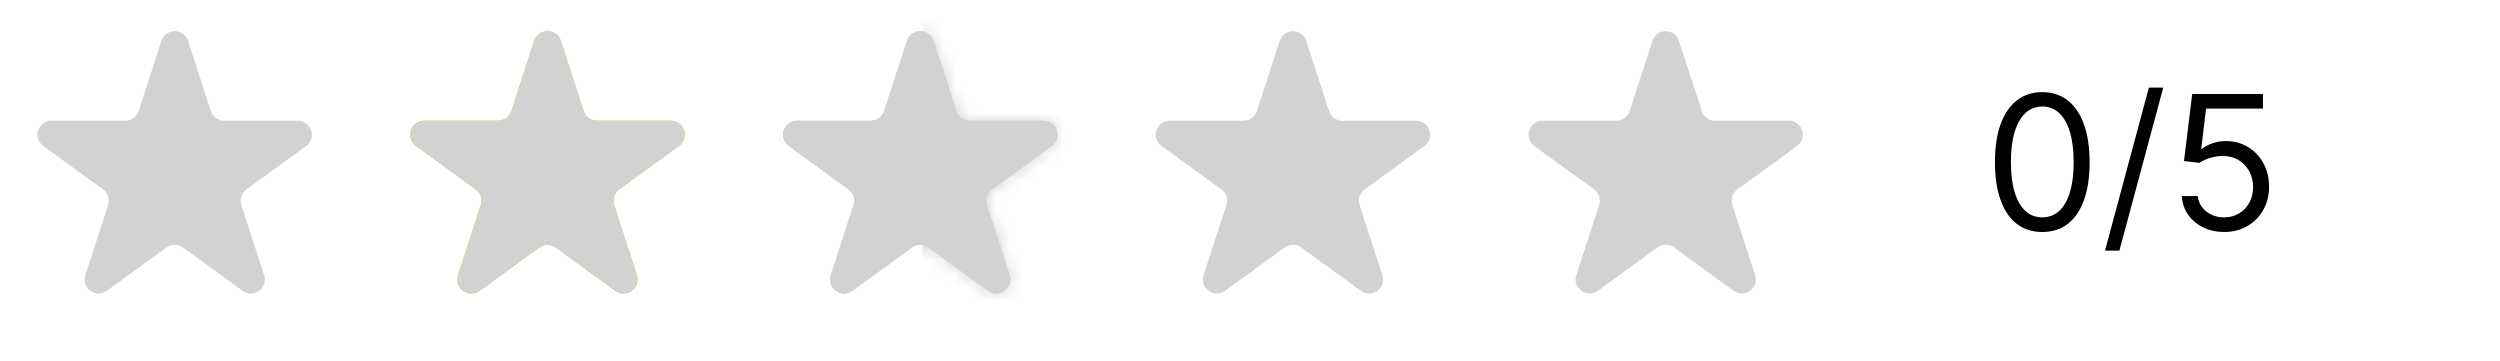
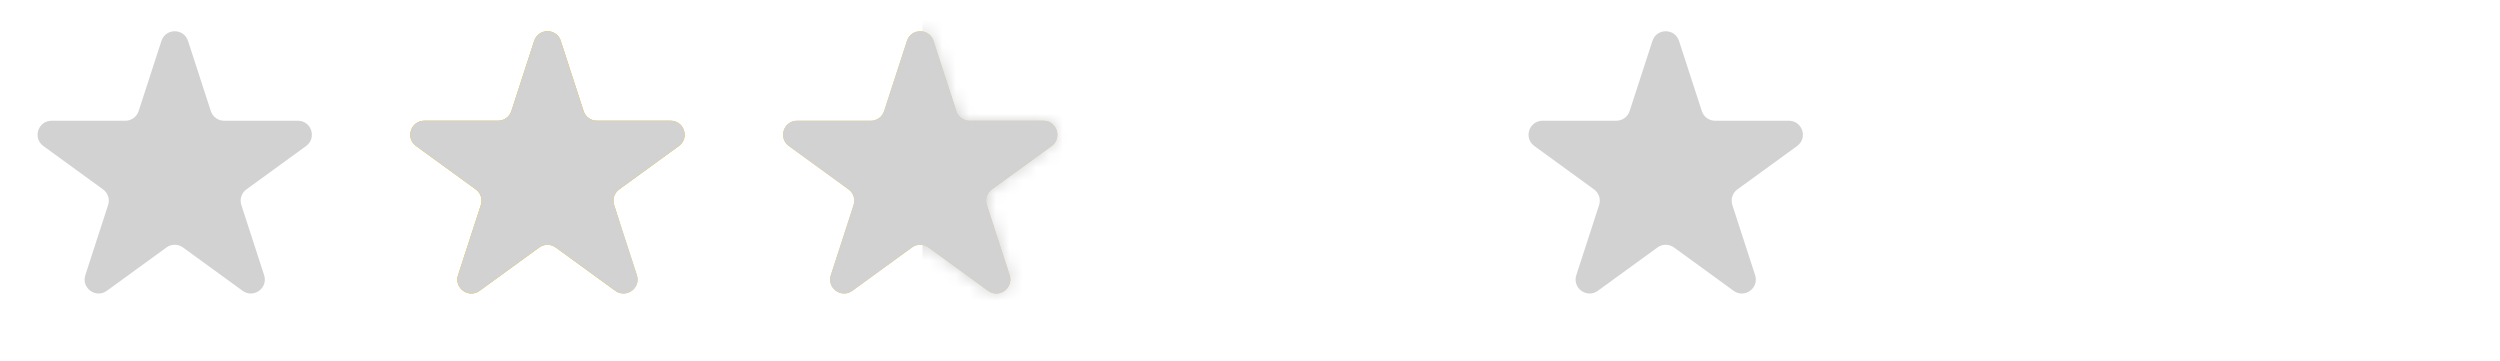
<svg xmlns="http://www.w3.org/2000/svg" width="187" height="27" viewBox="0 0 187 27" fill="none">
  <path d="M12.075 3.06C12.388 2.097 13.751 2.097 14.064 3.06L15.769 8.308C15.909 8.739 16.311 9.031 16.763 9.031H22.282C23.294 9.031 23.715 10.327 22.896 10.922L18.432 14.166C18.065 14.432 17.912 14.904 18.052 15.335L19.757 20.583C20.07 21.546 18.968 22.347 18.148 21.752L13.684 18.508C13.318 18.242 12.821 18.242 12.455 18.508L7.991 21.752C7.171 22.347 6.069 21.546 6.382 20.583L8.087 15.335C8.227 14.904 8.074 14.432 7.707 14.166L3.243 10.922C2.424 10.327 2.845 9.031 3.858 9.031H9.376C9.829 9.031 10.23 8.739 10.37 8.308L12.075 3.06Z" fill="#D2D2D2" />
-   <path d="M39.957 3.06C40.27 2.097 41.633 2.097 41.946 3.06L43.651 8.308C43.791 8.739 44.192 9.031 44.645 9.031H50.163C51.176 9.031 51.597 10.327 50.778 10.922L46.313 14.166C45.947 14.432 45.794 14.904 45.934 15.335L47.639 20.583C47.952 21.546 46.849 22.347 46.03 21.752L41.566 18.508C41.199 18.242 40.703 18.242 40.337 18.508L35.872 21.752C35.053 22.347 33.95 21.546 34.263 20.583L35.969 15.335C36.109 14.904 35.955 14.432 35.589 14.166L31.125 10.922C30.305 10.327 30.726 9.031 31.739 9.031H37.257C37.71 9.031 38.112 8.739 38.252 8.308L39.957 3.06Z" fill="#F2C94C" />
+   <path d="M39.957 3.06C40.27 2.097 41.633 2.097 41.946 3.06L43.651 8.308C43.791 8.739 44.192 9.031 44.645 9.031H50.163C51.176 9.031 51.597 10.327 50.778 10.922L46.313 14.166C45.947 14.432 45.794 14.904 45.934 15.335C47.952 21.546 46.849 22.347 46.03 21.752L41.566 18.508C41.199 18.242 40.703 18.242 40.337 18.508L35.872 21.752C35.053 22.347 33.95 21.546 34.263 20.583L35.969 15.335C36.109 14.904 35.955 14.432 35.589 14.166L31.125 10.922C30.305 10.327 30.726 9.031 31.739 9.031H37.257C37.71 9.031 38.112 8.739 38.252 8.308L39.957 3.06Z" fill="#F2C94C" />
  <path d="M39.957 3.06C40.27 2.097 41.633 2.097 41.946 3.06L43.651 8.308C43.791 8.739 44.192 9.031 44.645 9.031H50.163C51.176 9.031 51.597 10.327 50.778 10.922L46.313 14.166C45.947 14.432 45.794 14.904 45.934 15.335L47.639 20.583C47.952 21.546 46.849 22.347 46.03 21.752L41.566 18.508C41.199 18.242 40.703 18.242 40.337 18.508L35.872 21.752C35.053 22.347 33.95 21.546 34.263 20.583L35.969 15.335C36.109 14.904 35.955 14.432 35.589 14.166L31.125 10.922C30.305 10.327 30.726 9.031 31.739 9.031H37.257C37.71 9.031 38.112 8.739 38.252 8.308L39.957 3.06Z" fill="#F2C94C" />
  <path d="M39.957 3.06C40.27 2.097 41.633 2.097 41.946 3.06L43.651 8.308C43.791 8.739 44.192 9.031 44.645 9.031H50.163C51.176 9.031 51.597 10.327 50.778 10.922L46.313 14.166C45.947 14.432 45.794 14.904 45.934 15.335L47.639 20.583C47.952 21.546 46.849 22.347 46.03 21.752L41.566 18.508C41.199 18.242 40.703 18.242 40.337 18.508L35.872 21.752C35.053 22.347 33.95 21.546 34.263 20.583L35.969 15.335C36.109 14.904 35.955 14.432 35.589 14.166L31.125 10.922C30.305 10.327 30.726 9.031 31.739 9.031H37.257C37.71 9.031 38.112 8.739 38.252 8.308L39.957 3.06Z" fill="#D2D2D2" />
  <path d="M67.839 3.06C68.151 2.097 69.514 2.097 69.827 3.06L71.532 8.308C71.672 8.739 72.074 9.031 72.527 9.031H78.045C79.058 9.031 79.479 10.327 78.659 10.922L74.195 14.166C73.829 14.432 73.675 14.904 73.816 15.335L75.521 20.583C75.834 21.546 74.731 22.347 73.912 21.752L69.448 18.508C69.081 18.242 68.585 18.242 68.218 18.508L63.754 21.752C62.935 22.347 61.832 21.546 62.145 20.583L63.85 15.335C63.99 14.904 63.837 14.432 63.471 14.166L59.006 10.922C58.187 10.327 58.608 9.031 59.621 9.031H65.139C65.592 9.031 65.993 8.739 66.133 8.308L67.839 3.06Z" fill="#F2C94C" />
  <mask id="mask0_1307_11548" style="mask-type:alpha" maskUnits="userSpaceOnUse" x="58" y="2" width="22" height="20">
    <path d="M67.839 3.06C68.151 2.097 69.514 2.097 69.827 3.06L71.532 8.308C71.672 8.739 72.074 9.031 72.527 9.031H78.045C79.058 9.031 79.479 10.327 78.659 10.922L74.195 14.166C73.829 14.432 73.675 14.904 73.816 15.335L75.521 20.583C75.834 21.546 74.731 22.347 73.912 21.752L69.448 18.508C69.081 18.242 68.585 18.242 68.218 18.508L63.754 21.752C62.935 22.347 61.832 21.546 62.145 20.583L63.85 15.335C63.99 14.904 63.837 14.432 63.471 14.166L59.006 10.922C58.187 10.327 58.608 9.031 59.621 9.031H65.139C65.592 9.031 65.993 8.739 66.133 8.308L67.839 3.06Z" fill="#F2C94C" />
  </mask>
  <g mask="url(#mask0_1307_11548)">
    <rect x="69" width="18" height="34" fill="#D2D2D2" />
  </g>
  <path d="M67.839 3.06C68.151 2.097 69.514 2.097 69.827 3.06L71.532 8.308C71.672 8.739 72.074 9.031 72.527 9.031H78.045C79.058 9.031 79.479 10.327 78.659 10.922L74.195 14.166C73.829 14.432 73.675 14.904 73.816 15.335L75.521 20.583C75.834 21.546 74.731 22.347 73.912 21.752L69.448 18.508C69.081 18.242 68.585 18.242 68.218 18.508L63.754 21.752C62.935 22.347 61.832 21.546 62.145 20.583L63.85 15.335C63.99 14.904 63.837 14.432 63.471 14.166L59.006 10.922C58.187 10.327 58.608 9.031 59.621 9.031H65.139C65.592 9.031 65.993 8.739 66.133 8.308L67.839 3.06Z" fill="#D2D2D2" />
-   <path d="M95.72 3.06C96.033 2.097 97.396 2.097 97.709 3.06L99.414 8.308C99.554 8.739 99.955 9.031 100.408 9.031H105.926C106.939 9.031 107.36 10.327 106.541 10.922L102.077 14.166C101.71 14.432 101.557 14.904 101.697 15.335L103.402 20.583C103.715 21.546 102.612 22.347 101.793 21.752L97.329 18.508C96.962 18.242 96.466 18.242 96.1 18.508L91.636 21.752C90.816 22.347 89.714 21.546 90.027 20.583L91.732 15.335C91.872 14.904 91.718 14.432 91.352 14.166L86.888 10.922C86.068 10.327 86.49 9.031 87.502 9.031H93.02C93.473 9.031 93.875 8.739 94.015 8.308L95.72 3.06Z" fill="#D2D2D2" />
  <path d="M123.602 3.06C123.915 2.097 125.277 2.097 125.59 3.06L127.296 8.308C127.436 8.739 127.837 9.031 128.29 9.031H133.808C134.821 9.031 135.242 10.327 134.423 10.922L129.958 14.166C129.592 14.432 129.439 14.904 129.579 15.335L131.284 20.583C131.597 21.546 130.494 22.347 129.675 21.752L125.211 18.508C124.844 18.242 124.348 18.242 123.981 18.508L119.517 21.752C118.698 22.347 117.595 21.546 117.908 20.583L119.613 15.335C119.753 14.904 119.6 14.432 119.234 14.166L114.769 10.922C113.95 10.327 114.371 9.031 115.384 9.031H120.902C121.355 9.031 121.756 8.739 121.896 8.308L123.602 3.06Z" fill="#D2D2D2" />
-   <path d="M152.763 17.353C152.014 17.353 151.376 17.149 150.849 16.741C150.322 16.33 149.919 15.735 149.641 14.956C149.362 14.174 149.223 13.229 149.223 12.123C149.223 11.022 149.362 10.082 149.641 9.304C149.923 8.521 150.327 7.925 150.854 7.514C151.384 7.1 152.021 6.892 152.763 6.892C153.505 6.892 154.14 7.1 154.667 7.514C155.197 7.925 155.602 8.521 155.88 9.304C156.162 10.082 156.303 11.022 156.303 12.123C156.303 13.229 156.164 14.174 155.885 14.956C155.607 15.735 155.204 16.33 154.677 16.741C154.15 17.149 153.512 17.353 152.763 17.353ZM152.763 16.259C153.505 16.259 154.082 15.901 154.493 15.185C154.904 14.469 155.11 13.448 155.11 12.123C155.11 11.241 155.015 10.49 154.826 9.87C154.641 9.251 154.372 8.778 154.021 8.453C153.673 8.129 153.253 7.966 152.763 7.966C152.027 7.966 151.452 8.329 151.038 9.055C150.623 9.778 150.416 10.8 150.416 12.123C150.416 13.004 150.509 13.753 150.695 14.37C150.88 14.986 151.147 15.455 151.495 15.777C151.847 16.098 152.269 16.259 152.763 16.259ZM161.811 6.554L158.53 18.745H157.456L160.737 6.554H161.811ZM166.364 17.353C165.781 17.353 165.255 17.237 164.788 17.005C164.321 16.773 163.946 16.454 163.664 16.05C163.383 15.646 163.229 15.185 163.202 14.668H164.395C164.442 15.129 164.65 15.51 165.022 15.811C165.396 16.11 165.844 16.259 166.364 16.259C166.782 16.259 167.153 16.161 167.478 15.966C167.806 15.77 168.063 15.502 168.248 15.16C168.437 14.815 168.532 14.426 168.532 13.992C168.532 13.548 168.434 13.152 168.238 12.804C168.046 12.452 167.781 12.175 167.443 11.973C167.105 11.771 166.719 11.668 166.284 11.665C165.973 11.662 165.653 11.71 165.325 11.809C164.997 11.905 164.727 12.03 164.515 12.182L163.361 12.043L163.978 7.032H169.267V8.125H165.012L164.654 11.128H164.713C164.922 10.962 165.184 10.825 165.499 10.716C165.814 10.606 166.142 10.551 166.483 10.551C167.106 10.551 167.662 10.701 168.149 10.999C168.639 11.294 169.024 11.698 169.302 12.212C169.584 12.726 169.725 13.312 169.725 13.972C169.725 14.621 169.579 15.201 169.287 15.712C168.999 16.219 168.601 16.62 168.094 16.915C167.587 17.207 167.01 17.353 166.364 17.353Z" fill="black" />
</svg>